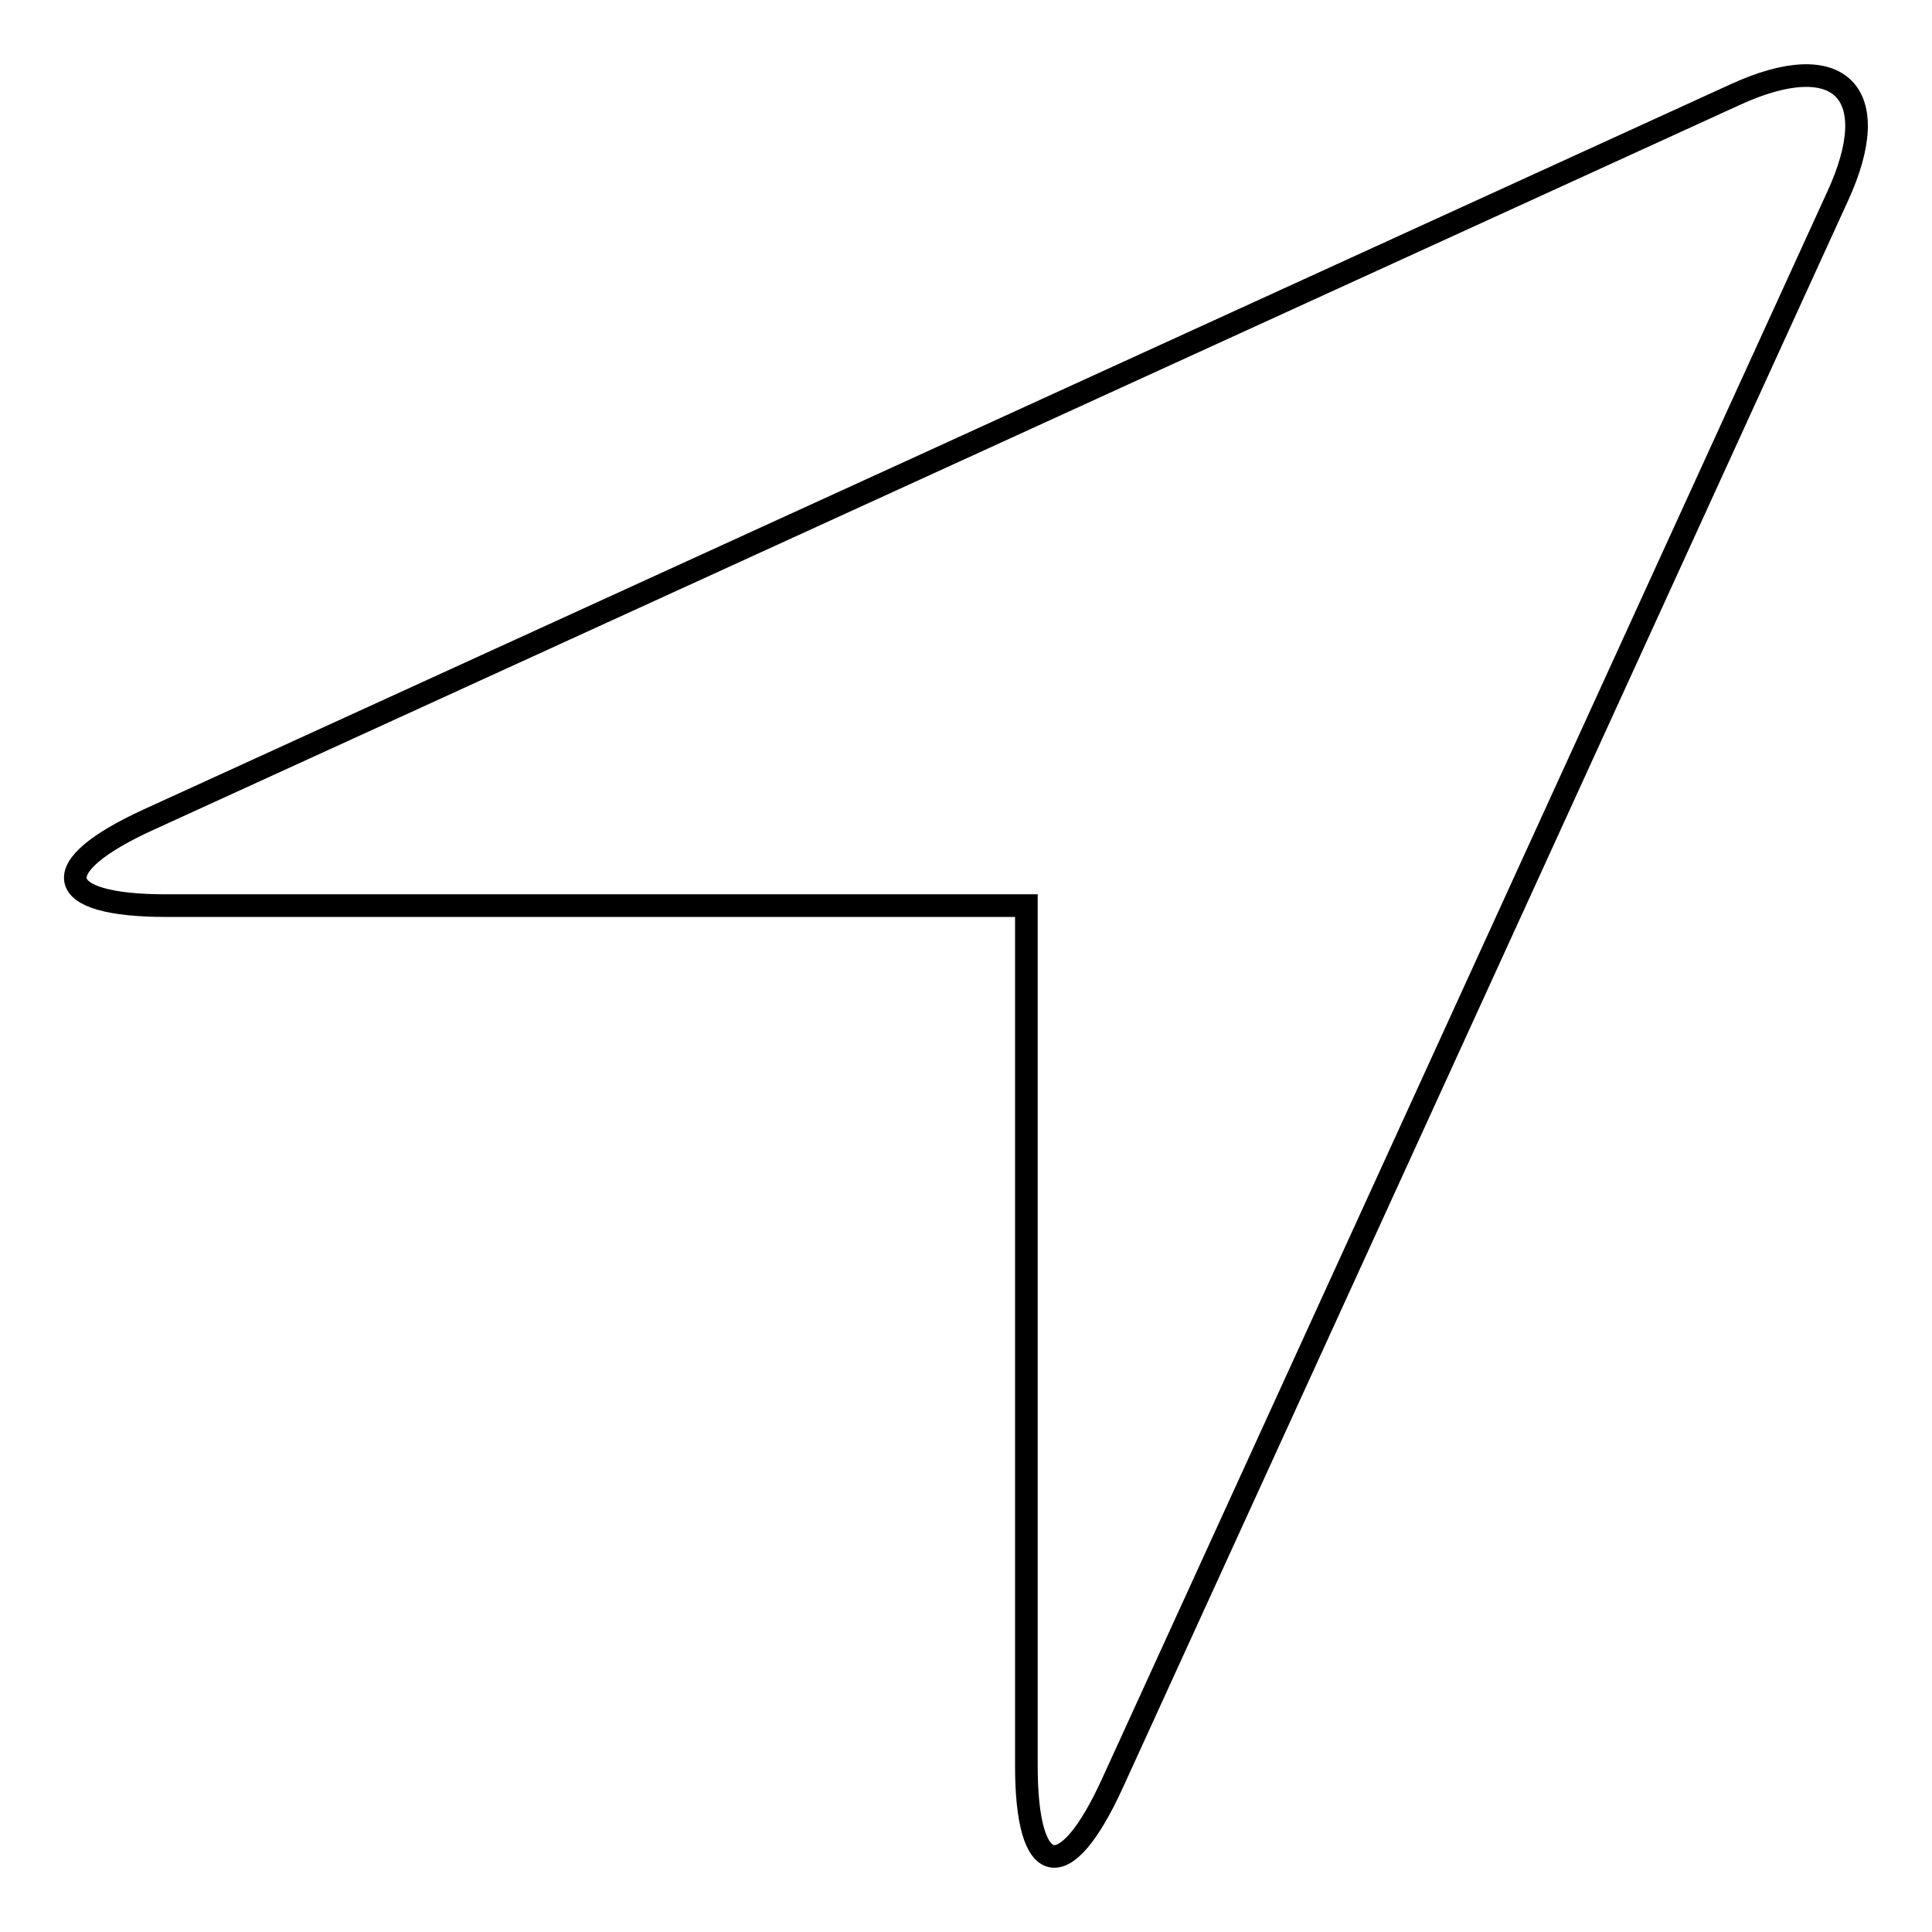
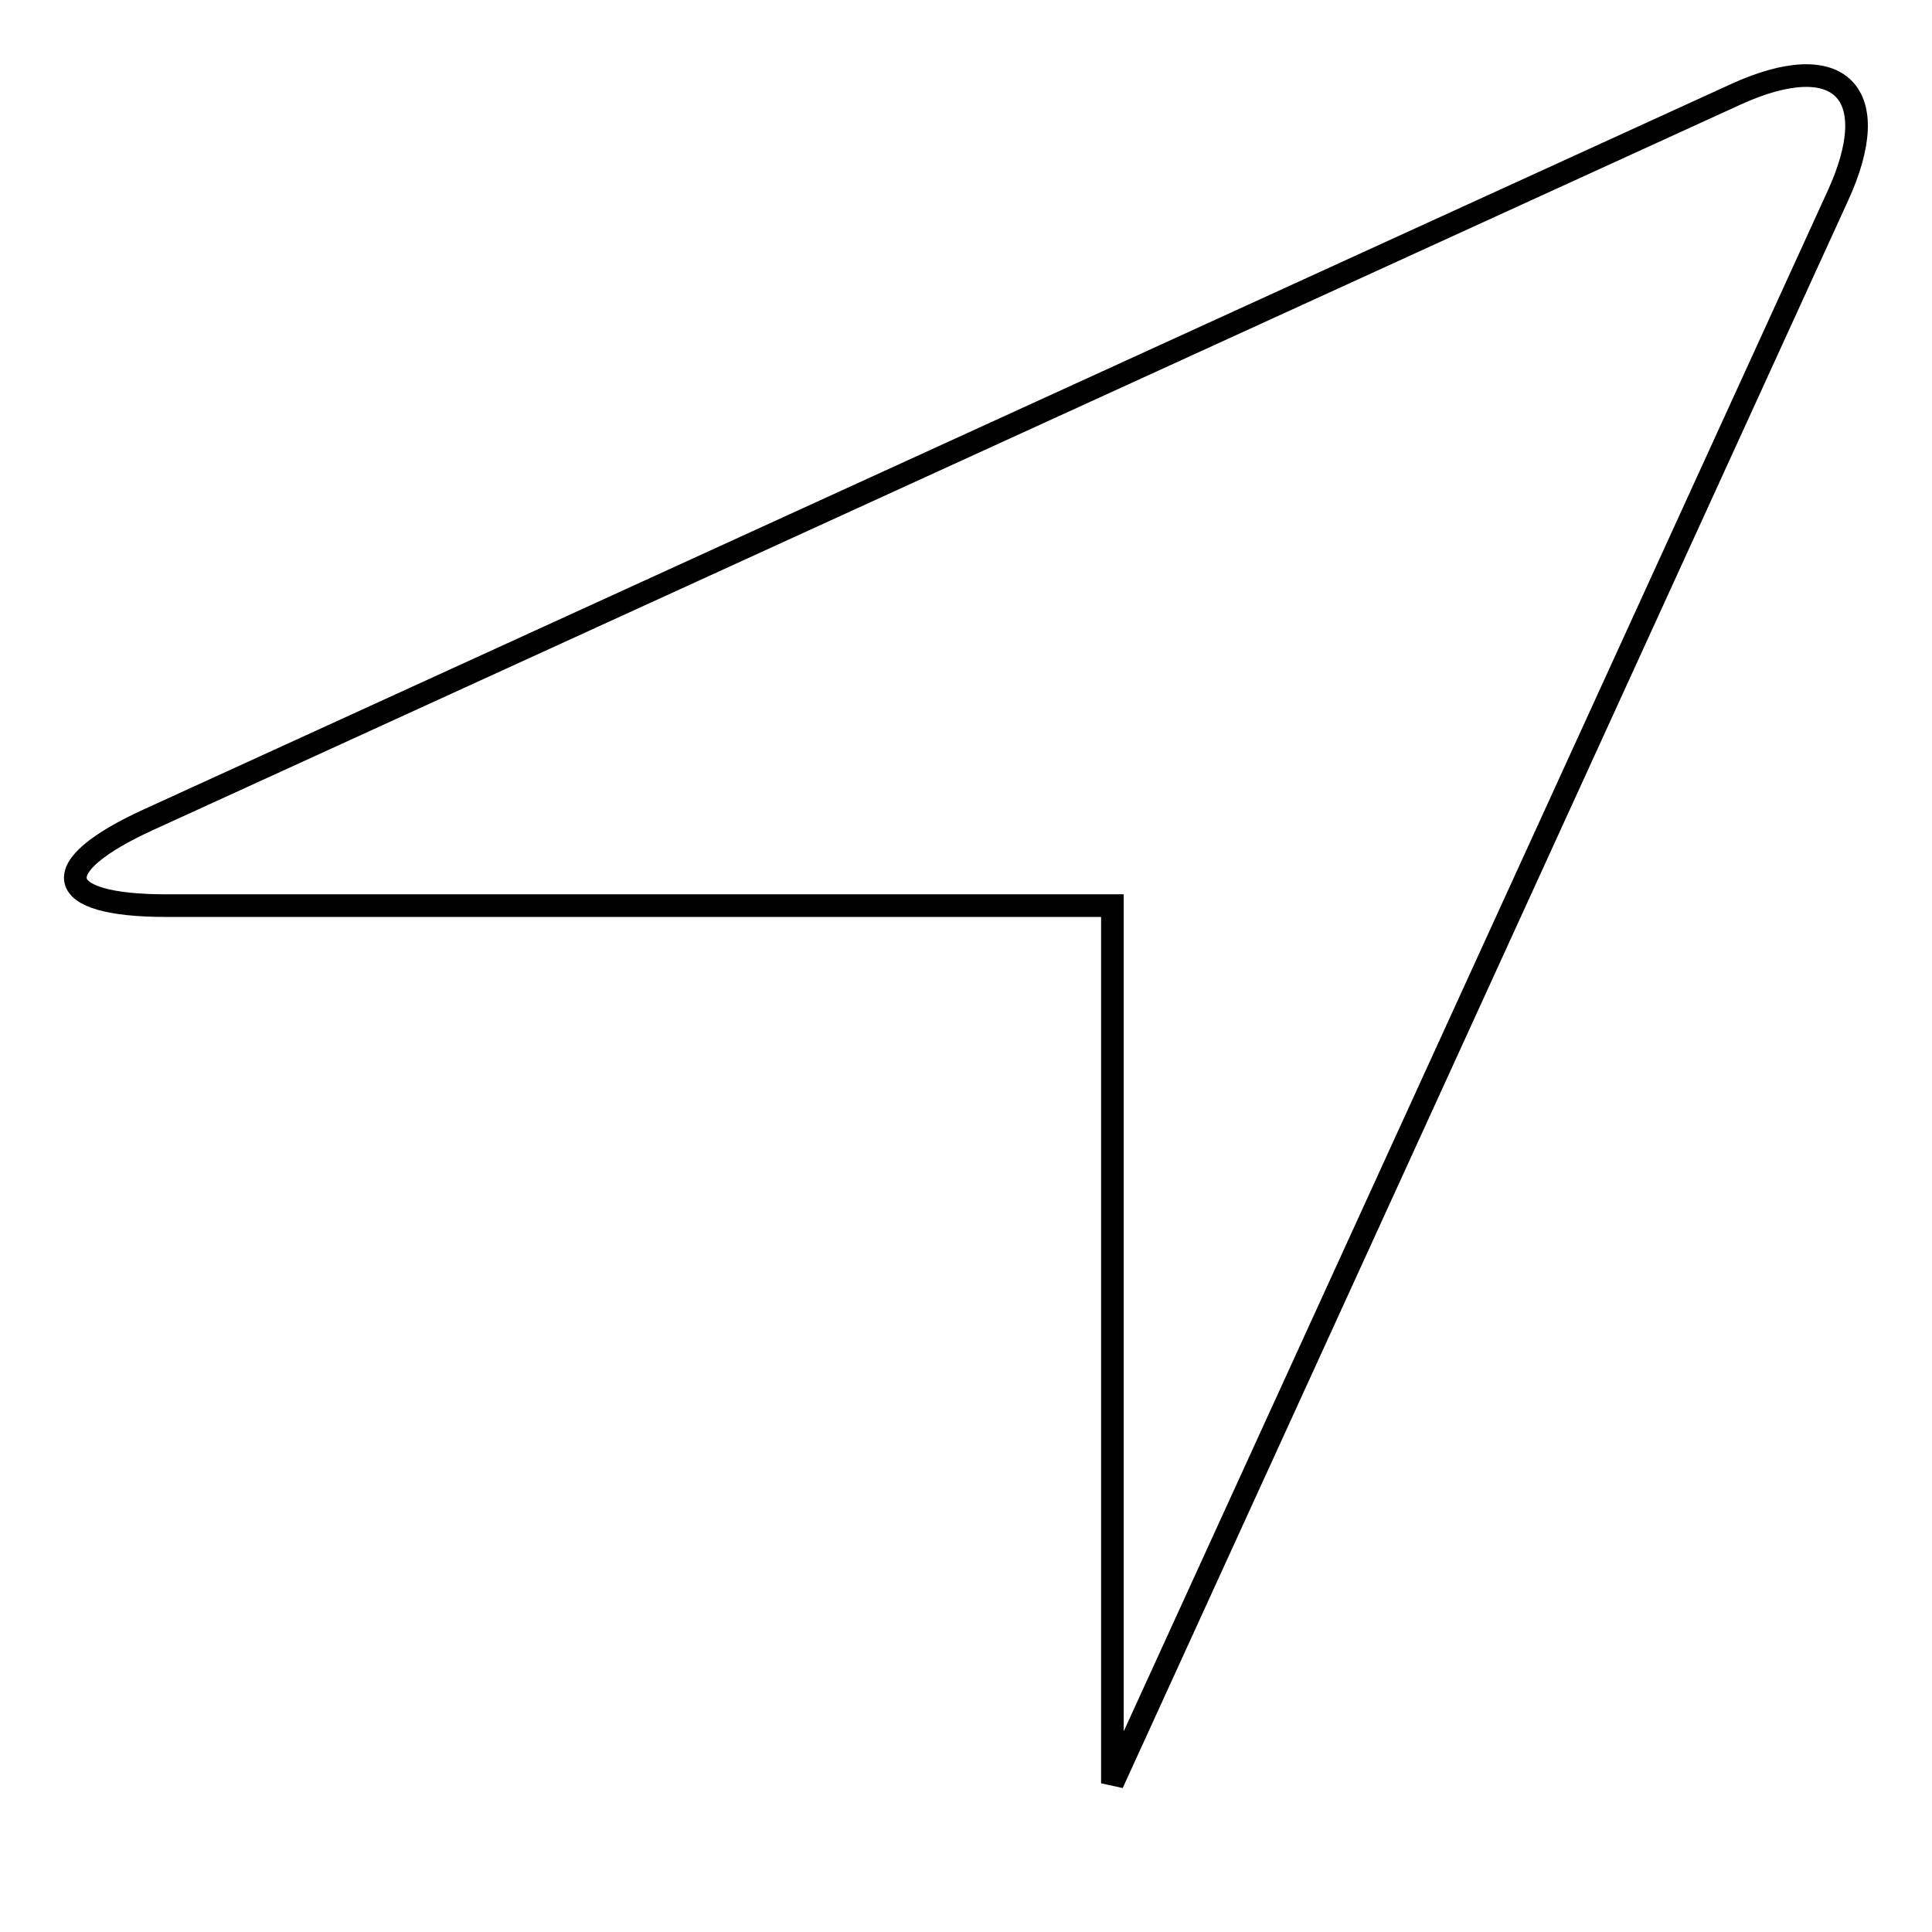
<svg xmlns="http://www.w3.org/2000/svg" version="1.1" x="0px" y="0px" viewBox="0 0 256 256" enable-background="new 0 0 256 256" xml:space="preserve">
  <g>
    <g>
-       <path stroke-width="3" fill-opacity="0" stroke="#000000" d="M136,120H22c-15.1,0-16.1-5.1-2.3-11.4L230,12.5c13.8-6.3,19.8-0.2,13.5,13.5l-96.1,210.3C141.1,250.1,136,249,136,234V120L136,120z" />
+       <path stroke-width="3" fill-opacity="0" stroke="#000000" d="M136,120H22c-15.1,0-16.1-5.1-2.3-11.4L230,12.5c13.8-6.3,19.8-0.2,13.5,13.5l-96.1,210.3V120L136,120z" />
    </g>
  </g>
</svg>